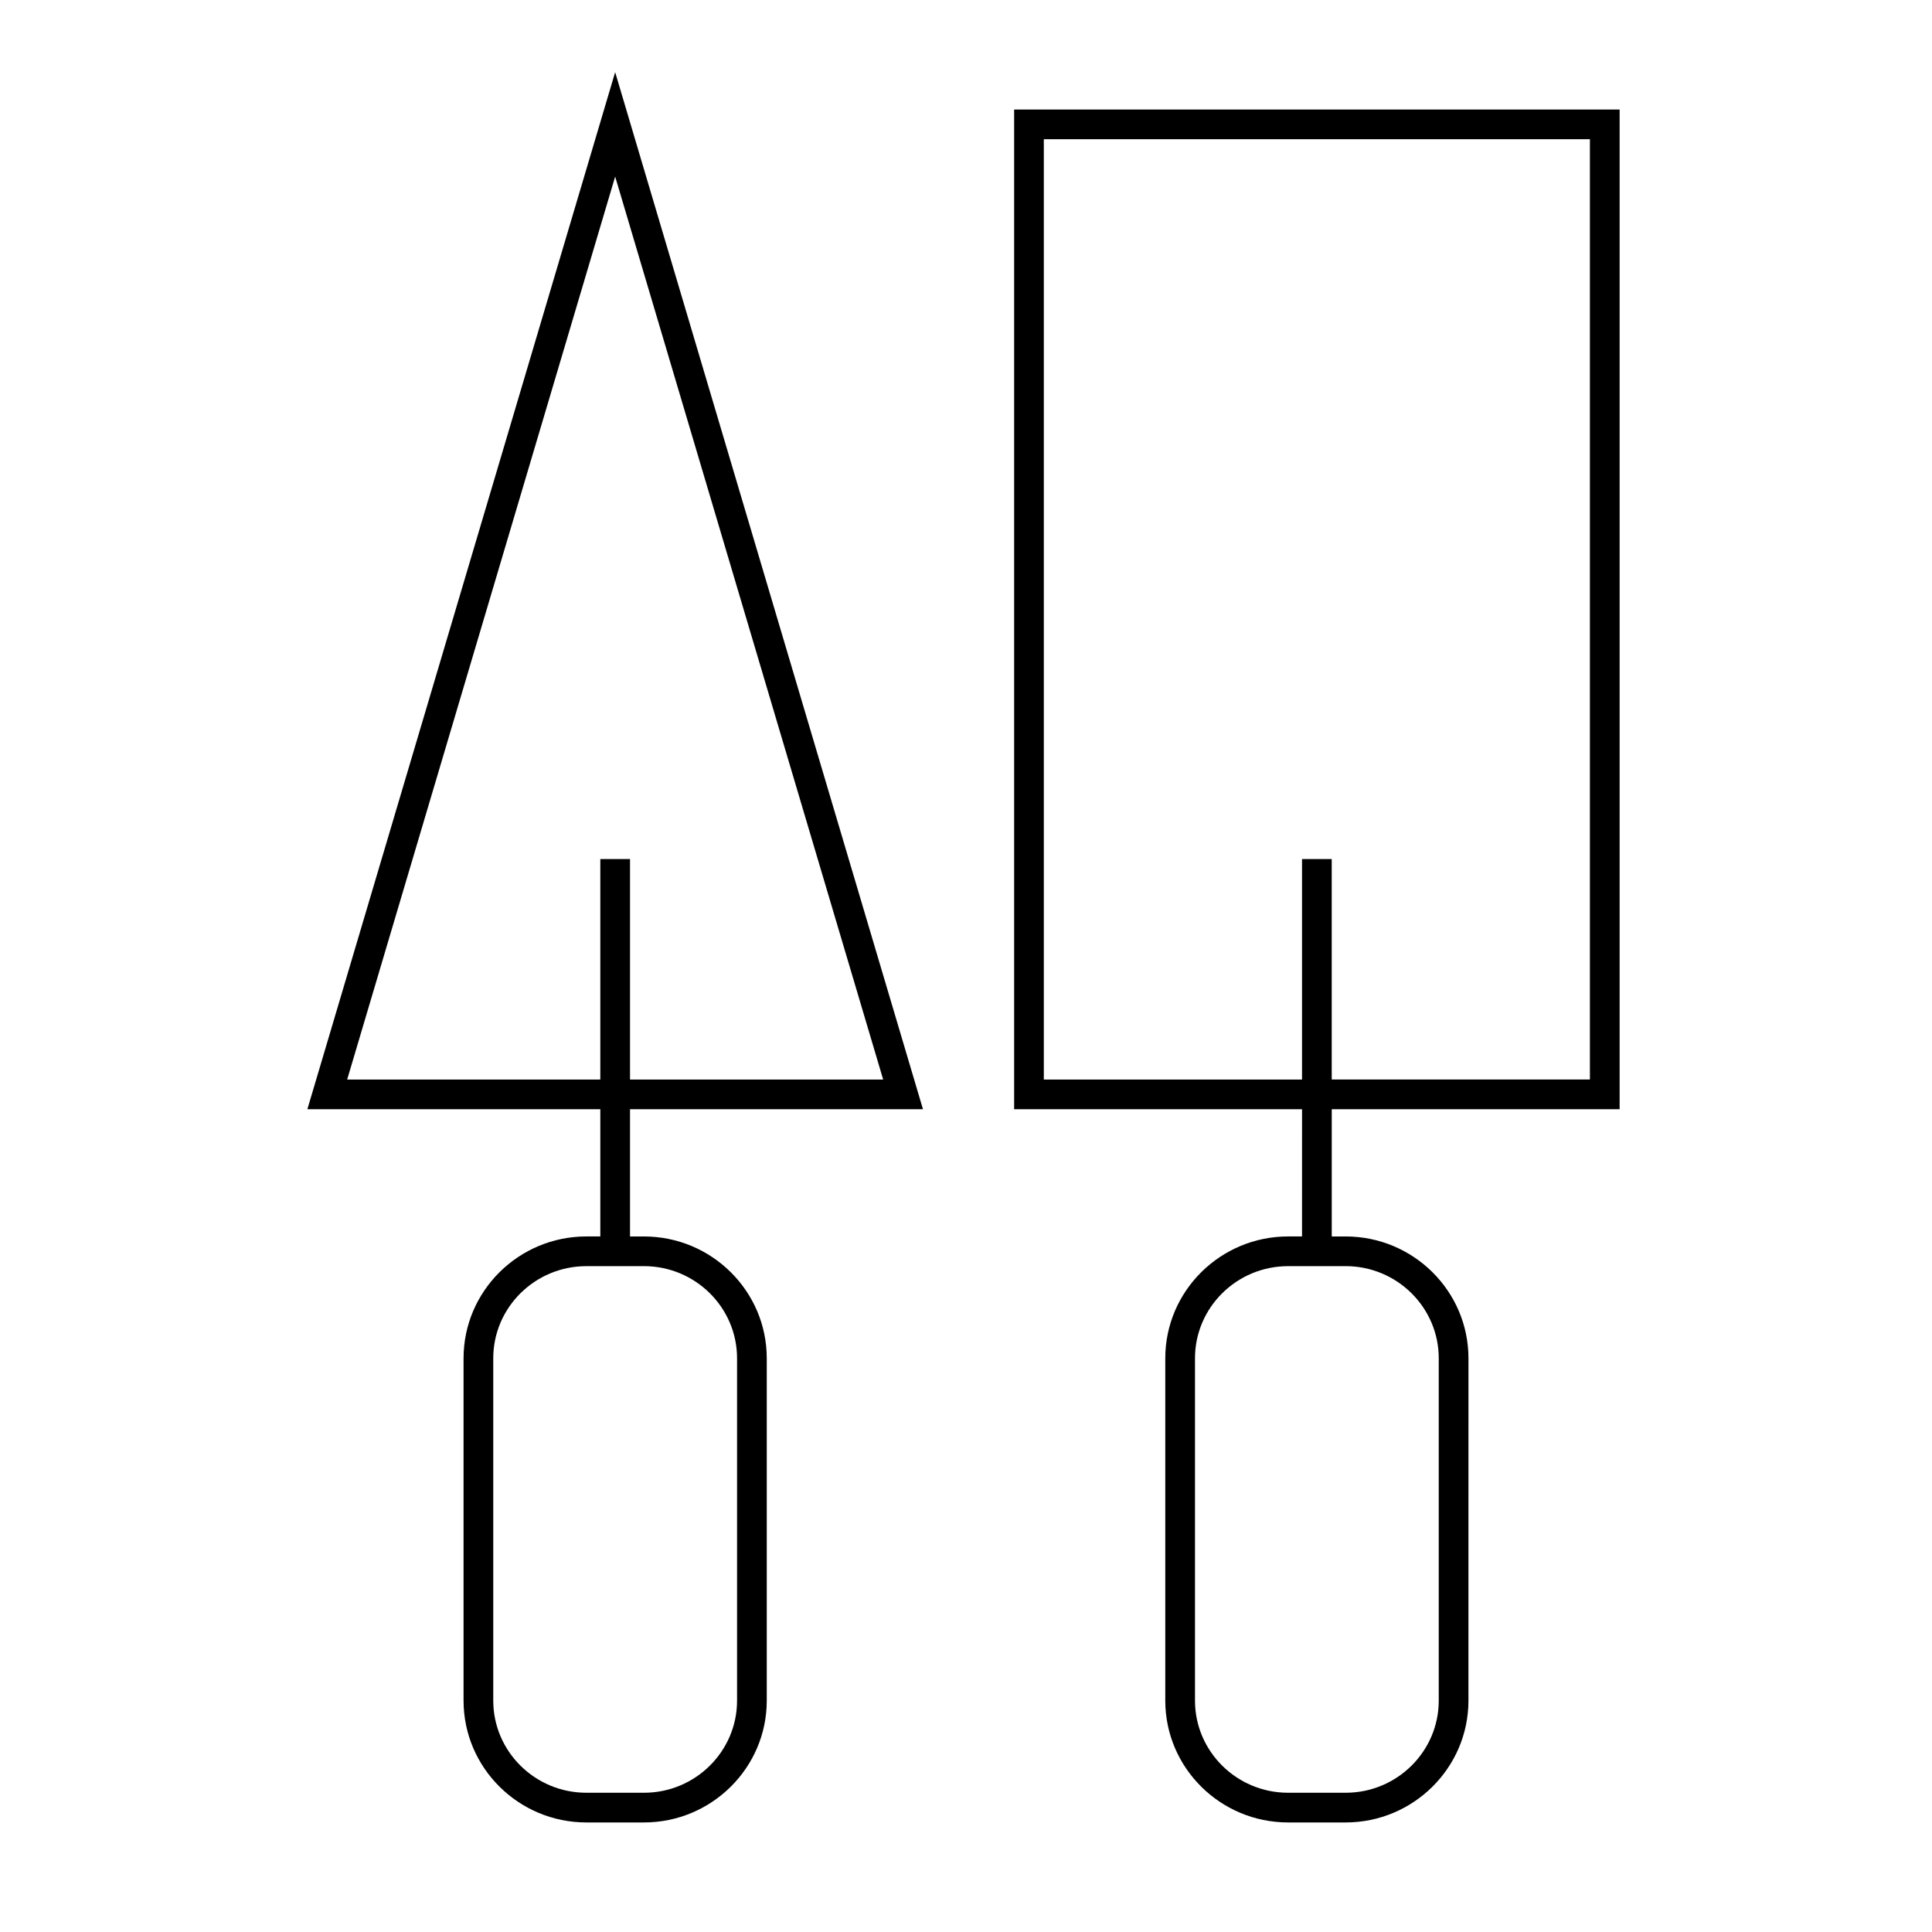
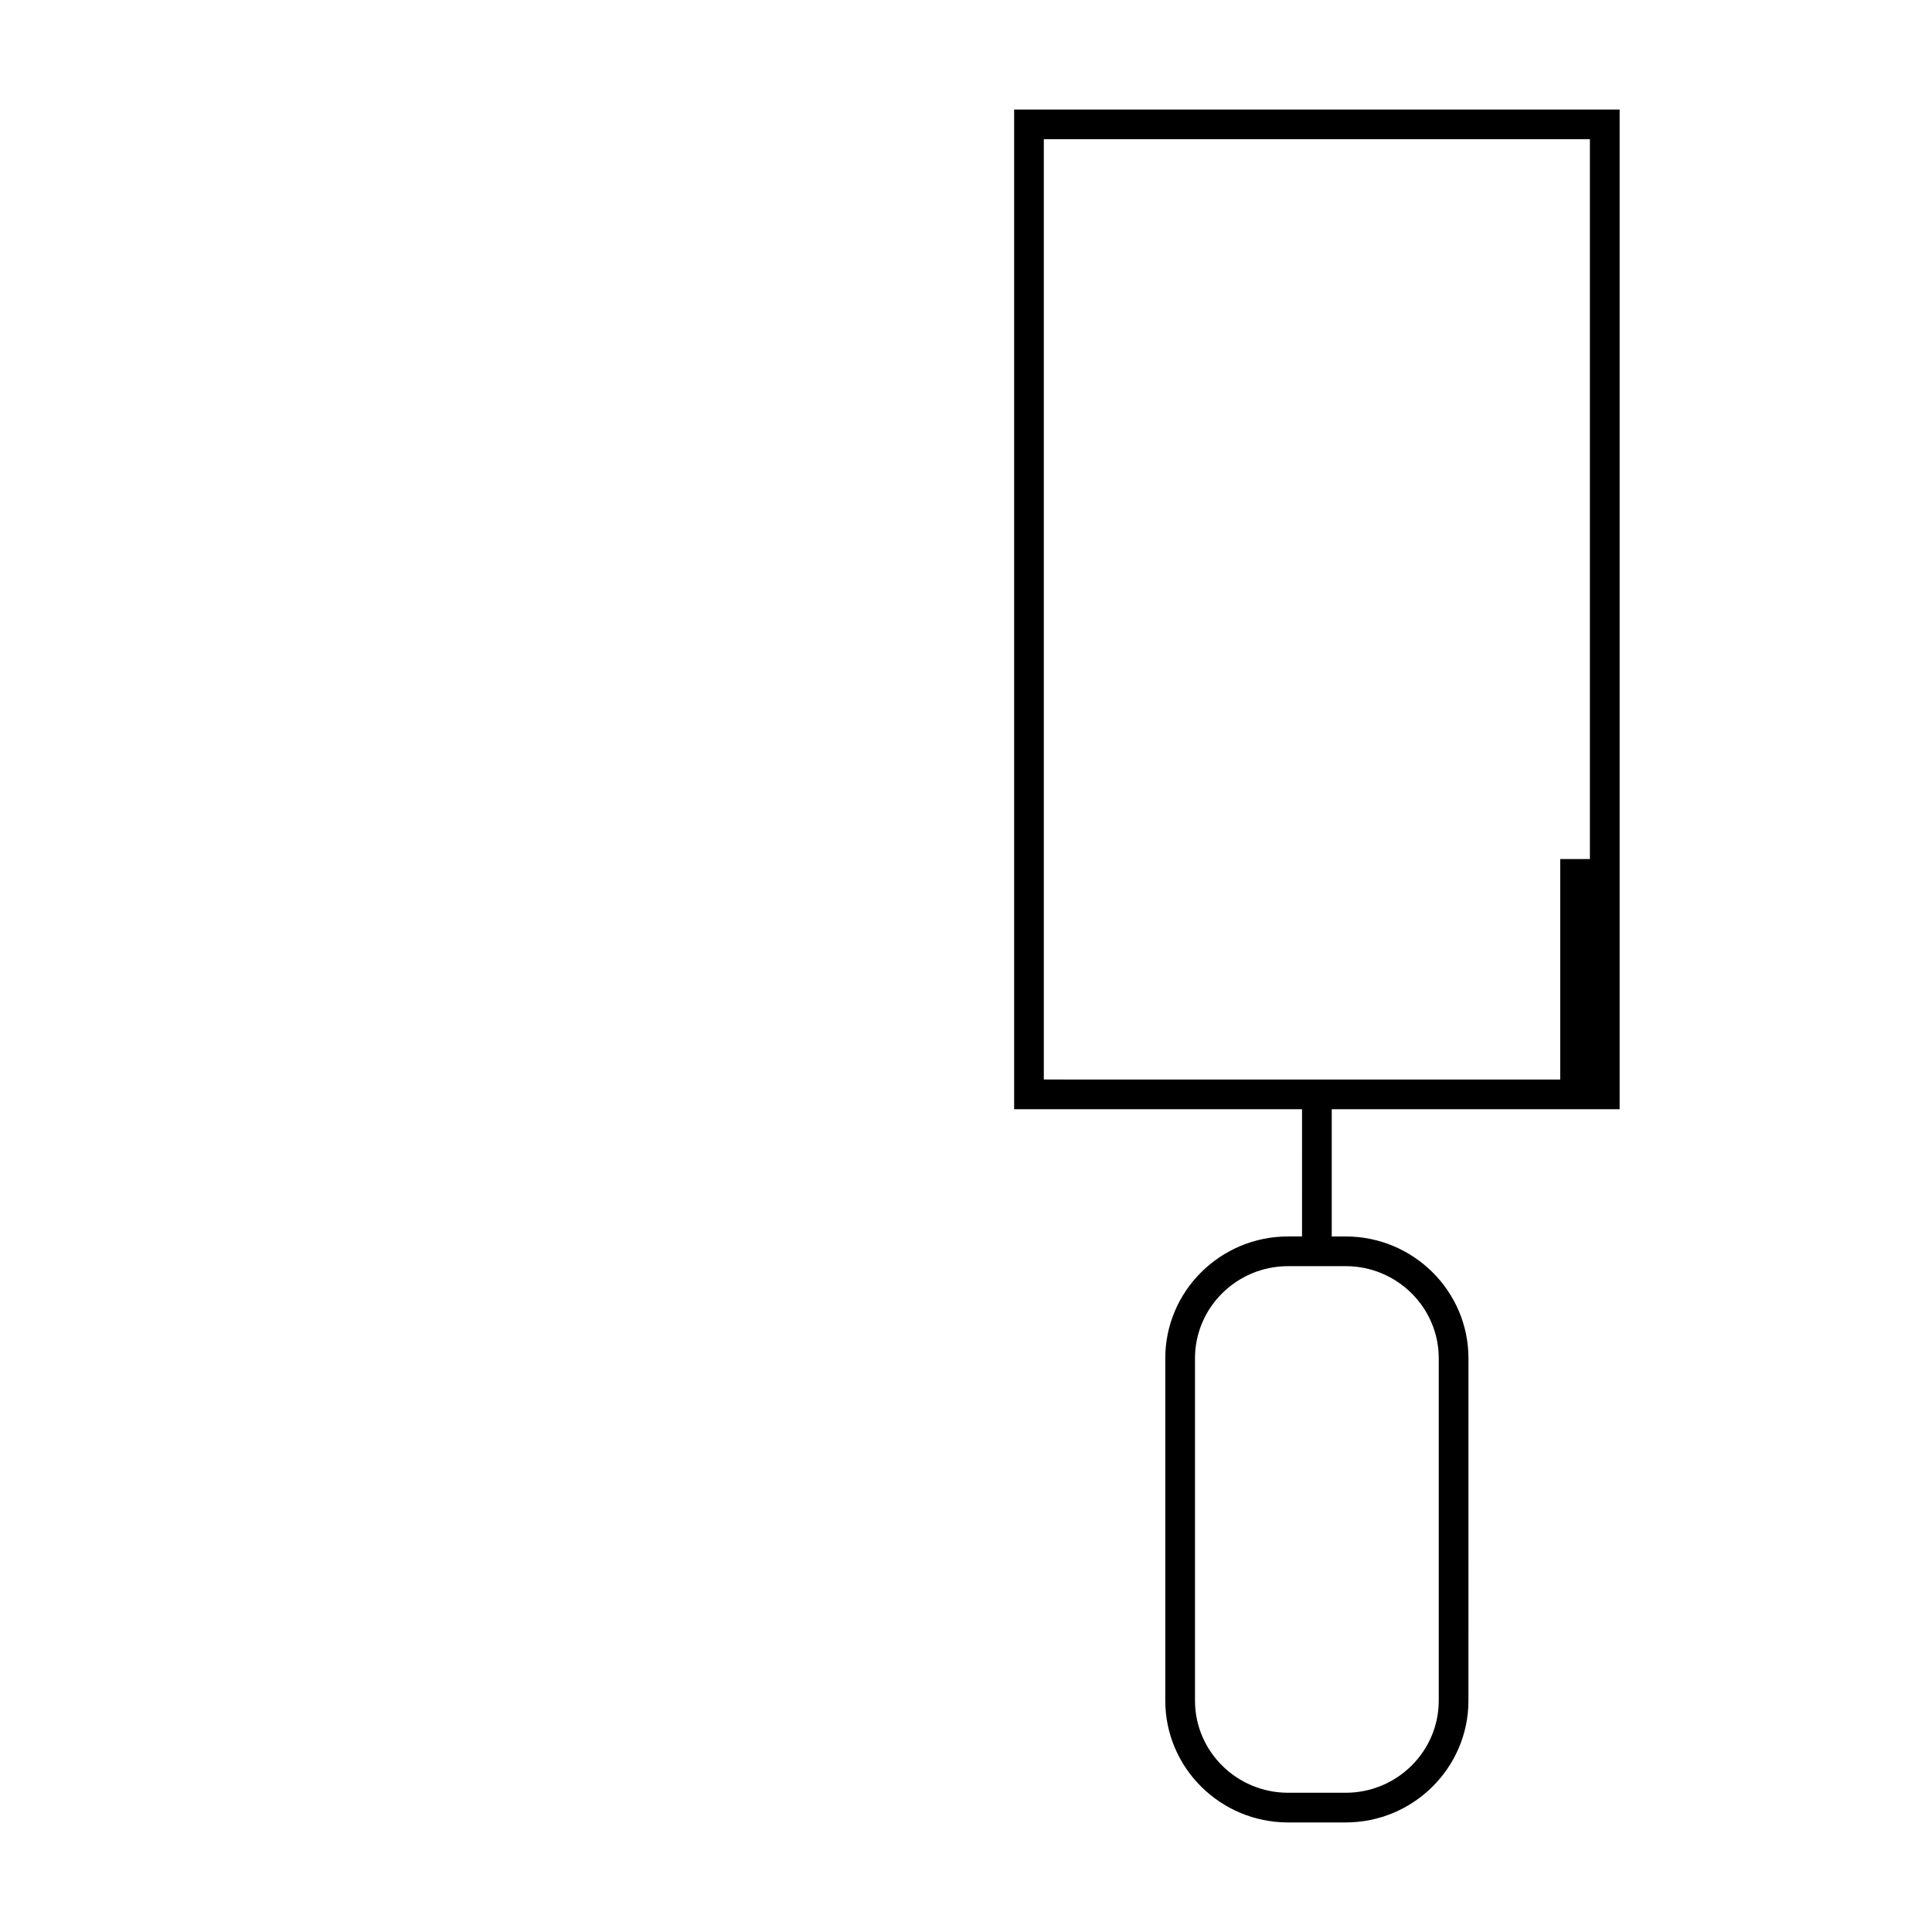
<svg xmlns="http://www.w3.org/2000/svg" fill="#000000" width="800px" height="800px" version="1.1" viewBox="144 144 512 512">
  <g>
-     <path d="m489.05 471.67h-3.695c-17.941 0-32.543 14.484-32.543 32.285v90.727c0 17.805 14.602 32.285 32.543 32.285h15.254c17.941 0 32.543-14.484 32.543-32.285l0.004-90.723c0-17.805-14.602-32.285-32.543-32.285h-3.688v-33.715h76.293v-264.93h-160.46v264.93l76.297-0.004zm11.562 7.871c13.602 0 24.672 10.953 24.672 24.414v90.727c0 13.461-11.066 24.414-24.672 24.414h-15.254c-13.602 0-24.672-10.953-24.672-24.414v-90.723c0-13.461 11.066-24.414 24.672-24.414h15.254zm-79.988-49.457v-249.19h144.72v249.19h-68.422v-58.43h-7.871v58.438l-68.43-0.004z" />
-     <path d="m303.09 471.67h-3.699c-17.941 0-32.543 14.484-32.543 32.285v90.727c0 17.805 14.602 32.285 32.543 32.285h15.266c17.941 0 32.543-14.484 32.543-32.285v-90.723c0-17.805-14.602-32.285-32.543-32.285h-3.695v-33.715h77.637l-81.574-274.83-81.566 274.83h77.633zm11.566 7.871c13.602 0 24.672 10.953 24.672 24.414v90.727c0 13.461-11.066 24.414-24.672 24.414h-15.266c-13.602 0-24.672-10.953-24.672-24.414v-90.723c0-13.461 11.066-24.414 24.672-24.414h15.266zm-78.652-49.457 71.02-239.29 71.027 239.3-67.09-0.004v-58.434h-7.871v58.438l-67.086-0.004z" />
+     <path d="m489.05 471.67h-3.695c-17.941 0-32.543 14.484-32.543 32.285v90.727c0 17.805 14.602 32.285 32.543 32.285h15.254c17.941 0 32.543-14.484 32.543-32.285l0.004-90.723c0-17.805-14.602-32.285-32.543-32.285h-3.688v-33.715h76.293v-264.93h-160.46v264.93l76.297-0.004zm11.562 7.871c13.602 0 24.672 10.953 24.672 24.414v90.727c0 13.461-11.066 24.414-24.672 24.414h-15.254c-13.602 0-24.672-10.953-24.672-24.414v-90.723c0-13.461 11.066-24.414 24.672-24.414h15.254zm-79.988-49.457v-249.19h144.72v249.19v-58.43h-7.871v58.438l-68.43-0.004z" />
  </g>
</svg>